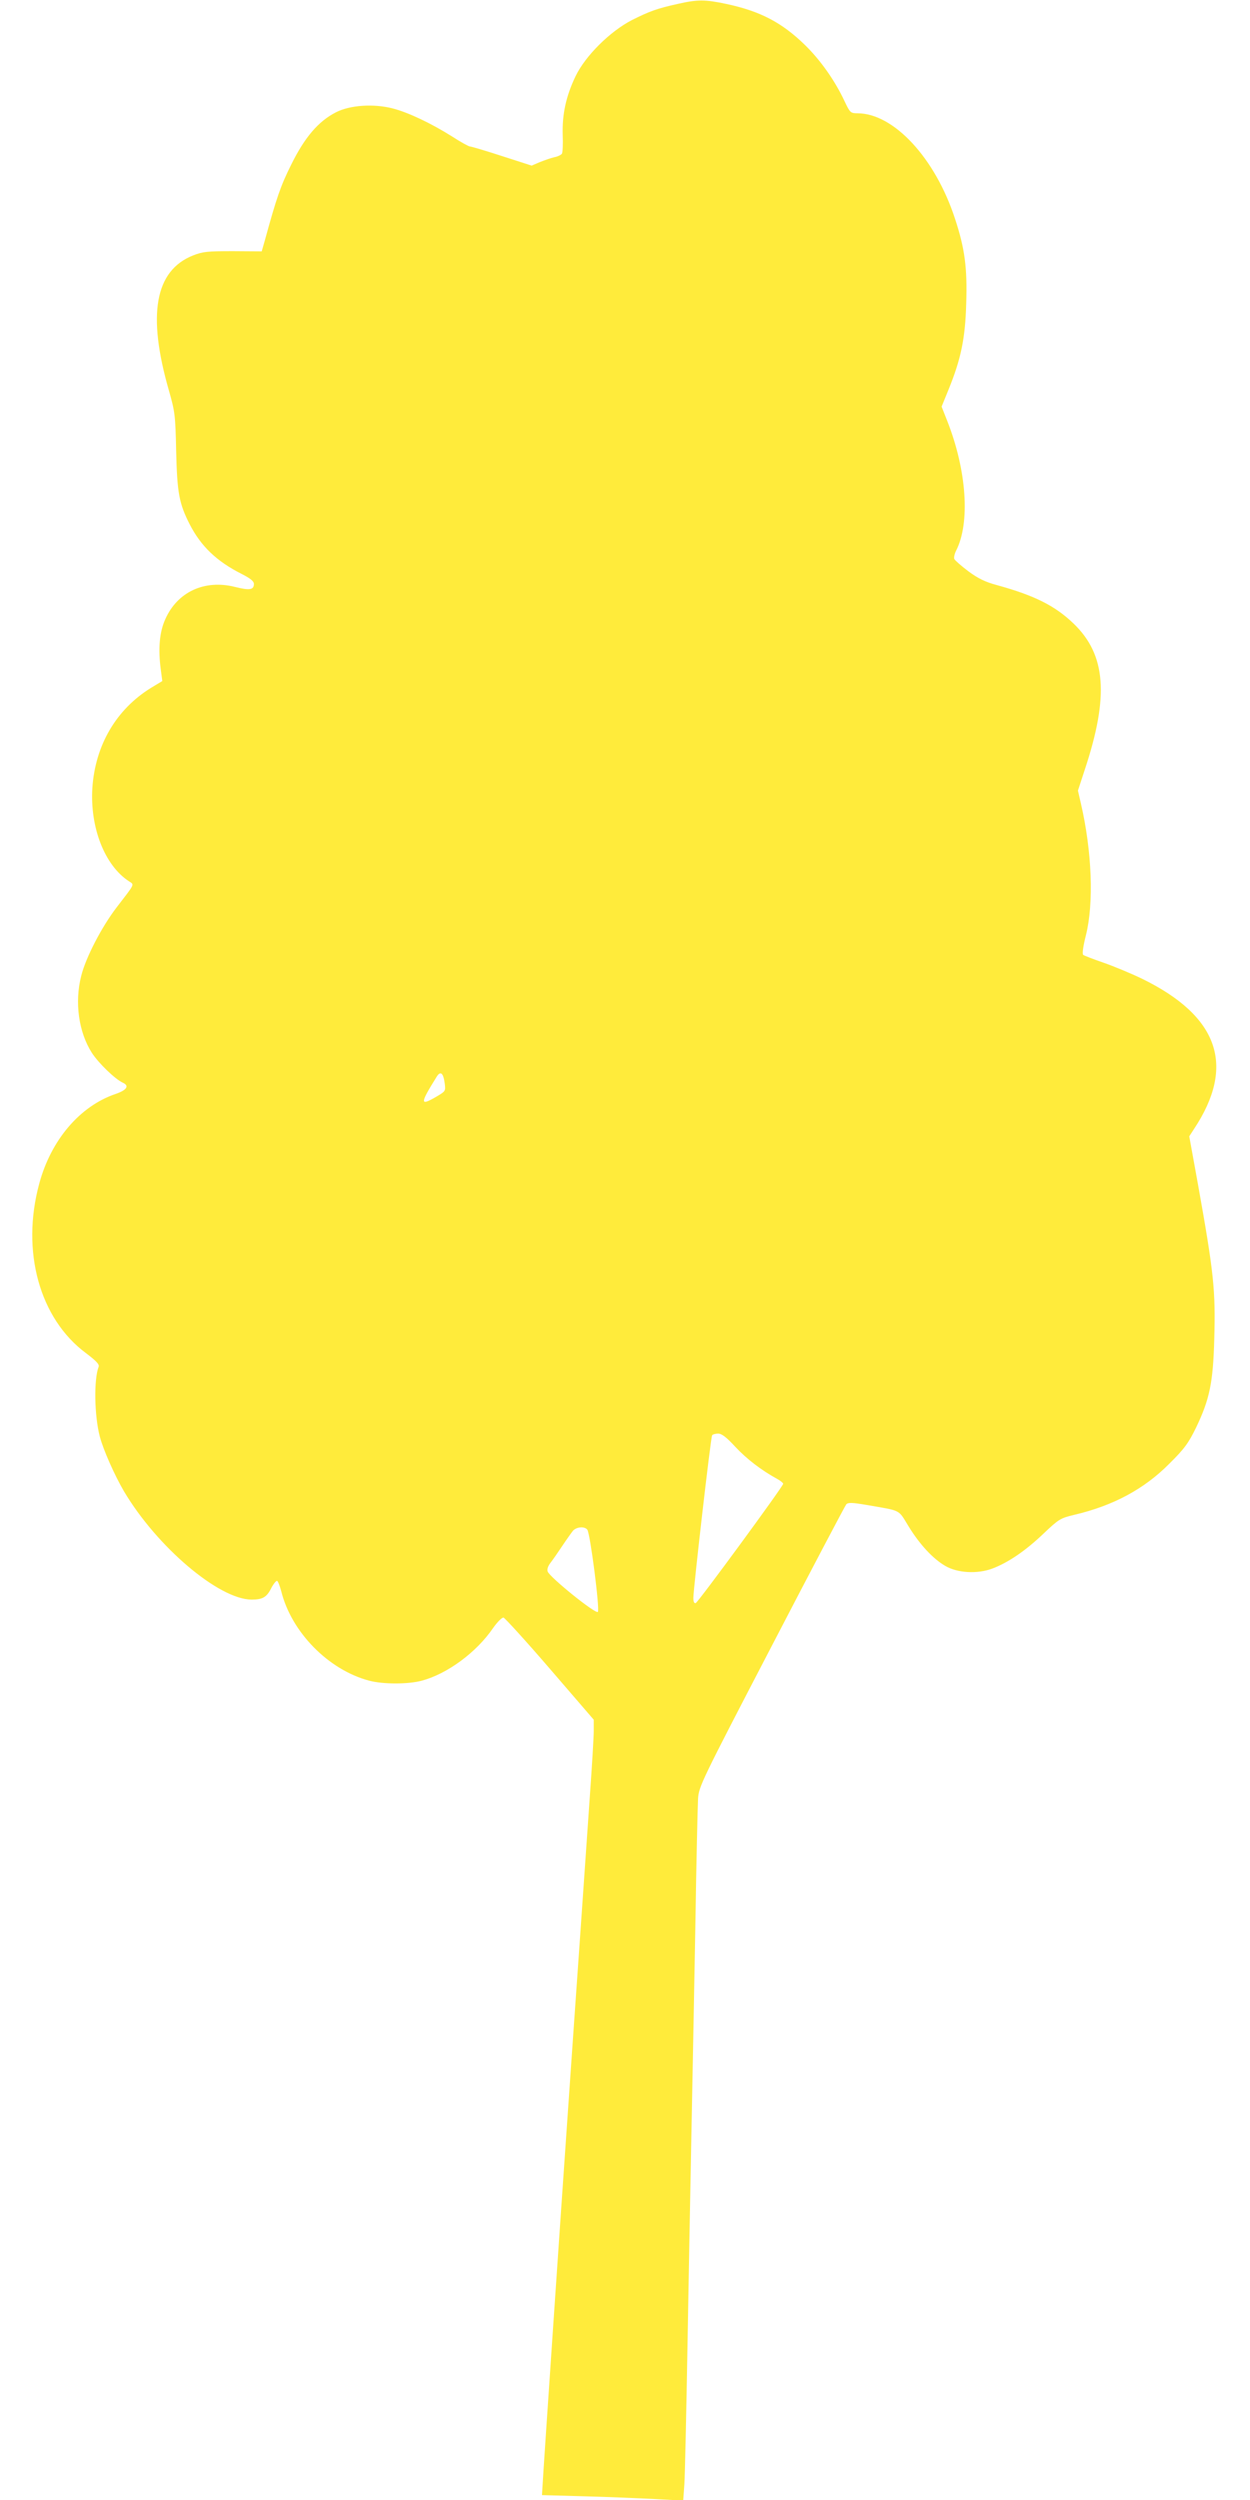
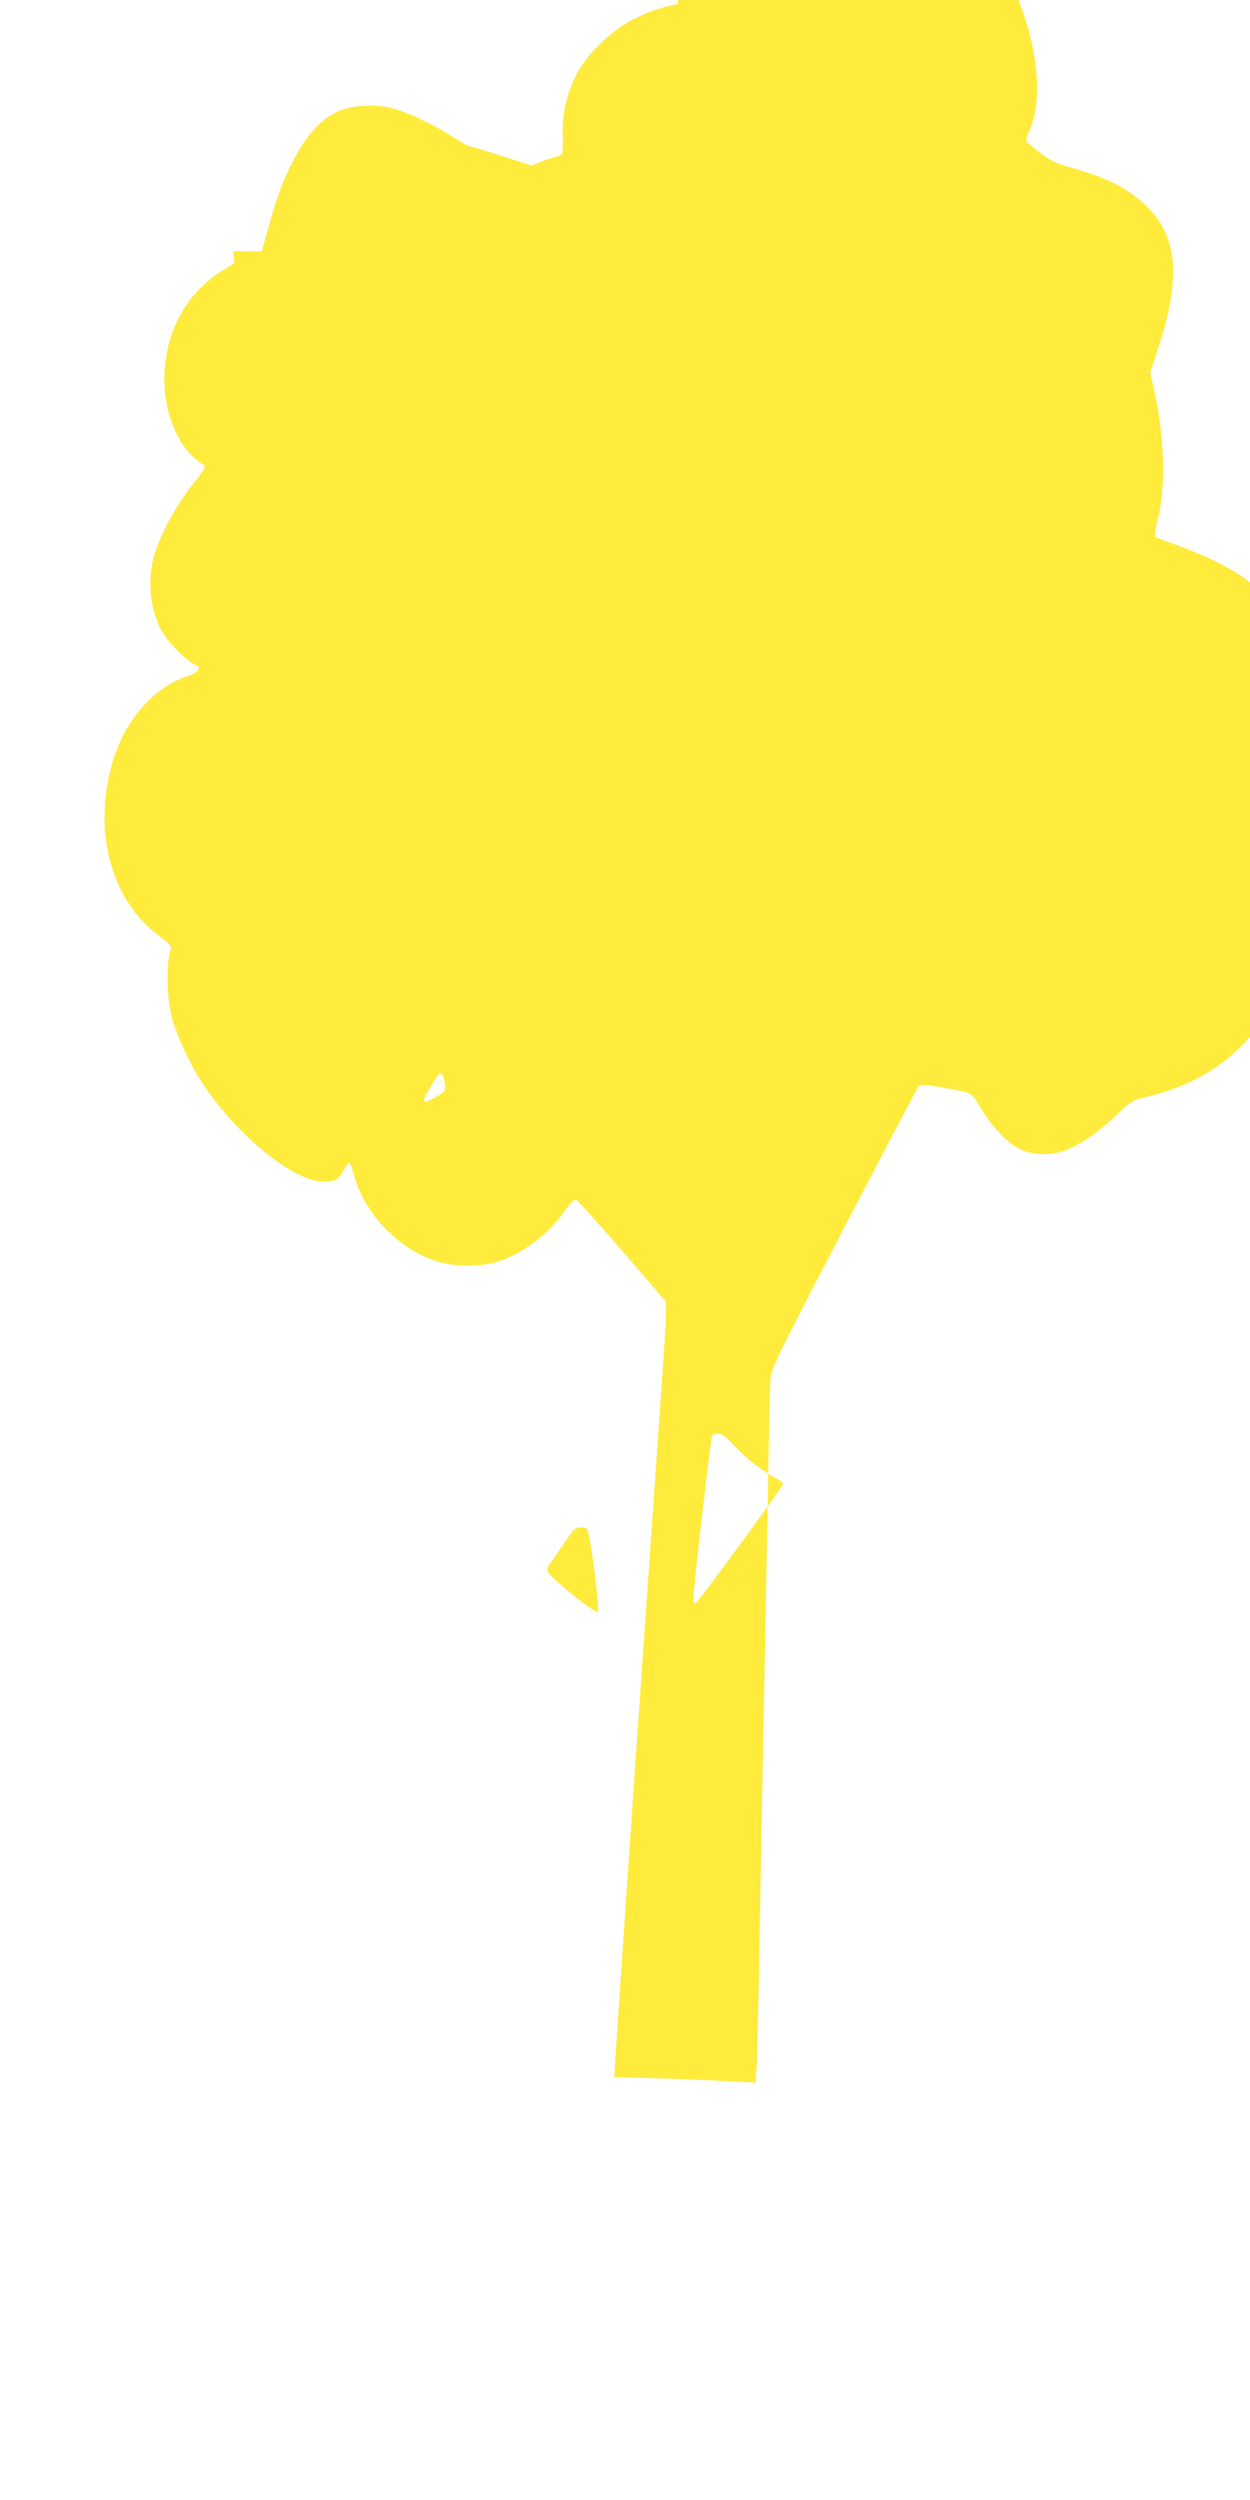
<svg xmlns="http://www.w3.org/2000/svg" version="1.0" width="640pt" height="1280pt" viewBox="0 0 640 1280" preserveAspectRatio="xMidYMid meet">
  <g transform="translate(0,1280) scale(0.1,-0.1)" fill="#ffeb3b" stroke="none">
-     <path d="M3470 12780 c-108 -24 -145 -38 -235 -83 -112 -58 -238 -183 -288 -287 -49 -102 -69 -195 -66 -300 2 -47 0 -91 -4 -97 -4 -6 -22 -15 -39 -18 -18 -4 -51 -16 -74 -25 l-42 -18 -152 49 c-83 27 -157 49 -164 49 -6 0 -48 23 -91 51 -108 68 -226 124 -305 144 -97 25 -218 17 -290 -20 -90 -46 -160 -128 -229 -268 -54 -108 -75 -169 -135 -388 l-16 -56 -147 1 c-131 0 -154 -2 -205 -22 -195 -78 -235 -303 -123 -692 31 -109 33 -126 37 -310 5 -213 15 -268 69 -374 58 -113 138 -190 267 -255 45 -23 62 -37 62 -51 0 -30 -22 -34 -97 -15 -155 39 -295 -25 -357 -166 -29 -64 -37 -149 -23 -255 l8 -61 -58 -35 c-178 -110 -285 -293 -300 -511 -13 -204 63 -398 187 -479 29 -19 33 -9 -63 -134 -76 -99 -158 -257 -181 -350 -35 -136 -13 -289 54 -394 34 -53 119 -135 158 -153 36 -16 22 -38 -36 -58 -183 -62 -331 -236 -391 -459 -94 -346 1 -691 239 -868 53 -40 70 -58 65 -70 -25 -65 -22 -250 6 -357 18 -69 76 -199 124 -281 168 -283 485 -553 653 -554 57 0 78 12 102 61 12 22 25 37 29 35 5 -3 14 -27 21 -53 52 -210 242 -403 450 -458 71 -19 200 -19 270 0 130 35 279 144 365 270 22 31 45 54 53 53 7 -2 115 -120 238 -263 l224 -260 0 -57 c0 -31 -9 -182 -20 -335 -21 -303 -35 -501 -50 -720 -27 -387 -36 -512 -65 -933 -28 -399 -125 -1825 -127 -1875 l-3 -50 215 -6 c118 -3 281 -10 361 -14 l147 -8 6 84 c3 46 10 365 16 709 6 344 15 830 20 1080 5 250 14 725 20 1055 5 330 12 629 14 665 4 63 15 86 376 780 204 393 377 721 383 728 10 10 31 9 102 -3 184 -32 162 -21 217 -110 57 -93 125 -166 187 -202 62 -37 165 -43 242 -14 82 31 171 92 263 180 77 73 85 78 156 95 200 47 358 132 486 261 78 77 99 106 138 186 69 144 87 229 93 452 7 252 -2 338 -83 791 l-45 248 24 37 c215 324 127 578 -266 770 -56 27 -145 64 -197 82 -52 18 -99 36 -104 40 -6 5 0 46 14 101 41 164 31 429 -26 675 l-15 65 35 107 c125 377 109 589 -58 749 -95 91 -199 143 -391 196 -60 16 -97 34 -147 71 -37 28 -69 56 -72 63 -3 7 1 26 9 42 73 142 55 412 -46 667 l-28 71 35 86 c64 157 86 262 91 441 6 183 -7 282 -57 434 -101 311 -314 541 -500 541 -35 0 -38 3 -66 62 -49 105 -123 210 -203 288 -118 115 -229 173 -403 210 -108 23 -147 23 -248 0z m-1193 -5527 c5 -40 5 -40 -48 -71 -80 -46 -78 -31 8 107 19 29 33 17 40 -36z m1488 -1861 c58 -62 132 -119 214 -164 17 -9 31 -21 31 -25 -1 -14 -435 -606 -448 -611 -8 -2 -12 7 -12 27 0 46 89 822 96 832 3 5 17 9 31 9 18 0 42 -18 88 -68z m-758 -424 c15 -19 65 -410 54 -421 -12 -12 -247 178 -257 207 -4 12 2 28 15 45 11 14 38 53 60 86 22 33 47 68 55 78 19 20 59 23 73 5z" />
+     <path d="M3470 12780 c-108 -24 -145 -38 -235 -83 -112 -58 -238 -183 -288 -287 -49 -102 -69 -195 -66 -300 2 -47 0 -91 -4 -97 -4 -6 -22 -15 -39 -18 -18 -4 -51 -16 -74 -25 l-42 -18 -152 49 c-83 27 -157 49 -164 49 -6 0 -48 23 -91 51 -108 68 -226 124 -305 144 -97 25 -218 17 -290 -20 -90 -46 -160 -128 -229 -268 -54 -108 -75 -169 -135 -388 l-16 -56 -147 1 l8 -61 -58 -35 c-178 -110 -285 -293 -300 -511 -13 -204 63 -398 187 -479 29 -19 33 -9 -63 -134 -76 -99 -158 -257 -181 -350 -35 -136 -13 -289 54 -394 34 -53 119 -135 158 -153 36 -16 22 -38 -36 -58 -183 -62 -331 -236 -391 -459 -94 -346 1 -691 239 -868 53 -40 70 -58 65 -70 -25 -65 -22 -250 6 -357 18 -69 76 -199 124 -281 168 -283 485 -553 653 -554 57 0 78 12 102 61 12 22 25 37 29 35 5 -3 14 -27 21 -53 52 -210 242 -403 450 -458 71 -19 200 -19 270 0 130 35 279 144 365 270 22 31 45 54 53 53 7 -2 115 -120 238 -263 l224 -260 0 -57 c0 -31 -9 -182 -20 -335 -21 -303 -35 -501 -50 -720 -27 -387 -36 -512 -65 -933 -28 -399 -125 -1825 -127 -1875 l-3 -50 215 -6 c118 -3 281 -10 361 -14 l147 -8 6 84 c3 46 10 365 16 709 6 344 15 830 20 1080 5 250 14 725 20 1055 5 330 12 629 14 665 4 63 15 86 376 780 204 393 377 721 383 728 10 10 31 9 102 -3 184 -32 162 -21 217 -110 57 -93 125 -166 187 -202 62 -37 165 -43 242 -14 82 31 171 92 263 180 77 73 85 78 156 95 200 47 358 132 486 261 78 77 99 106 138 186 69 144 87 229 93 452 7 252 -2 338 -83 791 l-45 248 24 37 c215 324 127 578 -266 770 -56 27 -145 64 -197 82 -52 18 -99 36 -104 40 -6 5 0 46 14 101 41 164 31 429 -26 675 l-15 65 35 107 c125 377 109 589 -58 749 -95 91 -199 143 -391 196 -60 16 -97 34 -147 71 -37 28 -69 56 -72 63 -3 7 1 26 9 42 73 142 55 412 -46 667 l-28 71 35 86 c64 157 86 262 91 441 6 183 -7 282 -57 434 -101 311 -314 541 -500 541 -35 0 -38 3 -66 62 -49 105 -123 210 -203 288 -118 115 -229 173 -403 210 -108 23 -147 23 -248 0z m-1193 -5527 c5 -40 5 -40 -48 -71 -80 -46 -78 -31 8 107 19 29 33 17 40 -36z m1488 -1861 c58 -62 132 -119 214 -164 17 -9 31 -21 31 -25 -1 -14 -435 -606 -448 -611 -8 -2 -12 7 -12 27 0 46 89 822 96 832 3 5 17 9 31 9 18 0 42 -18 88 -68z m-758 -424 c15 -19 65 -410 54 -421 -12 -12 -247 178 -257 207 -4 12 2 28 15 45 11 14 38 53 60 86 22 33 47 68 55 78 19 20 59 23 73 5z" />
  </g>
</svg>